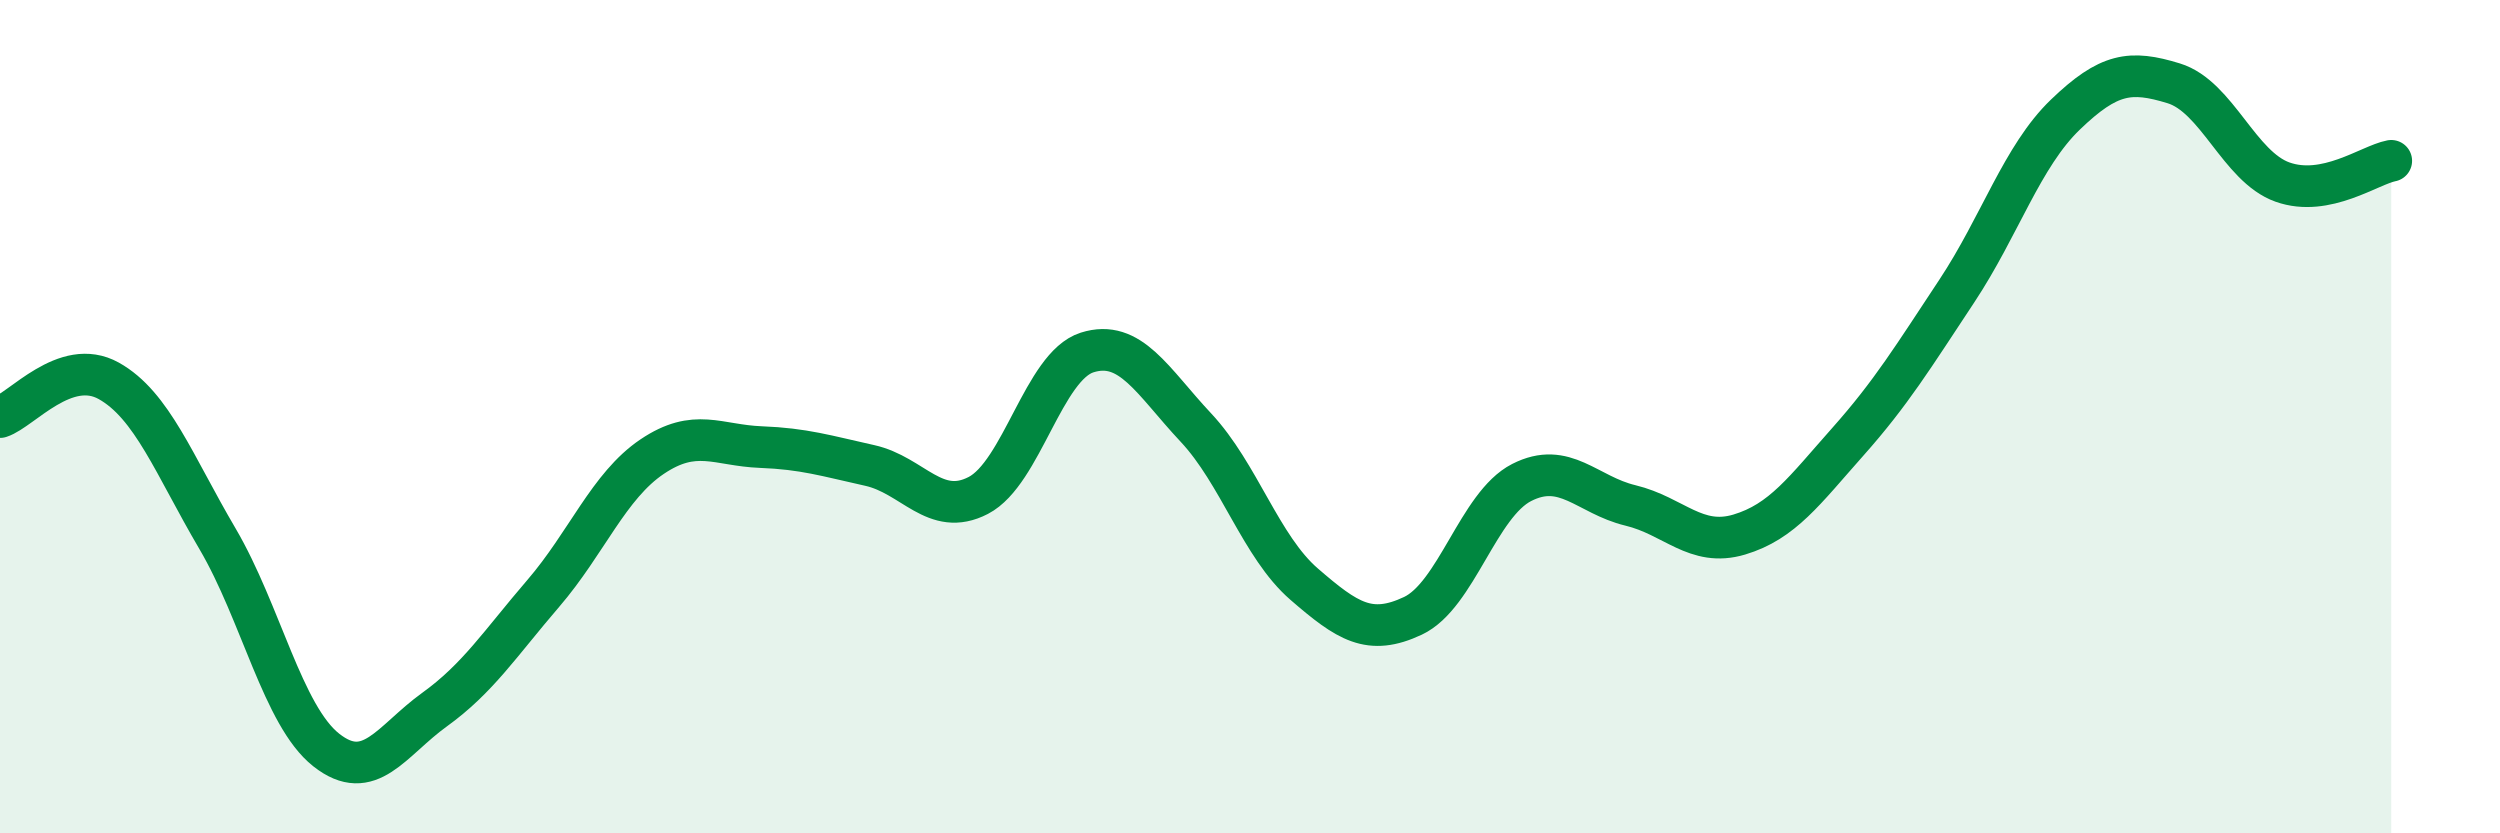
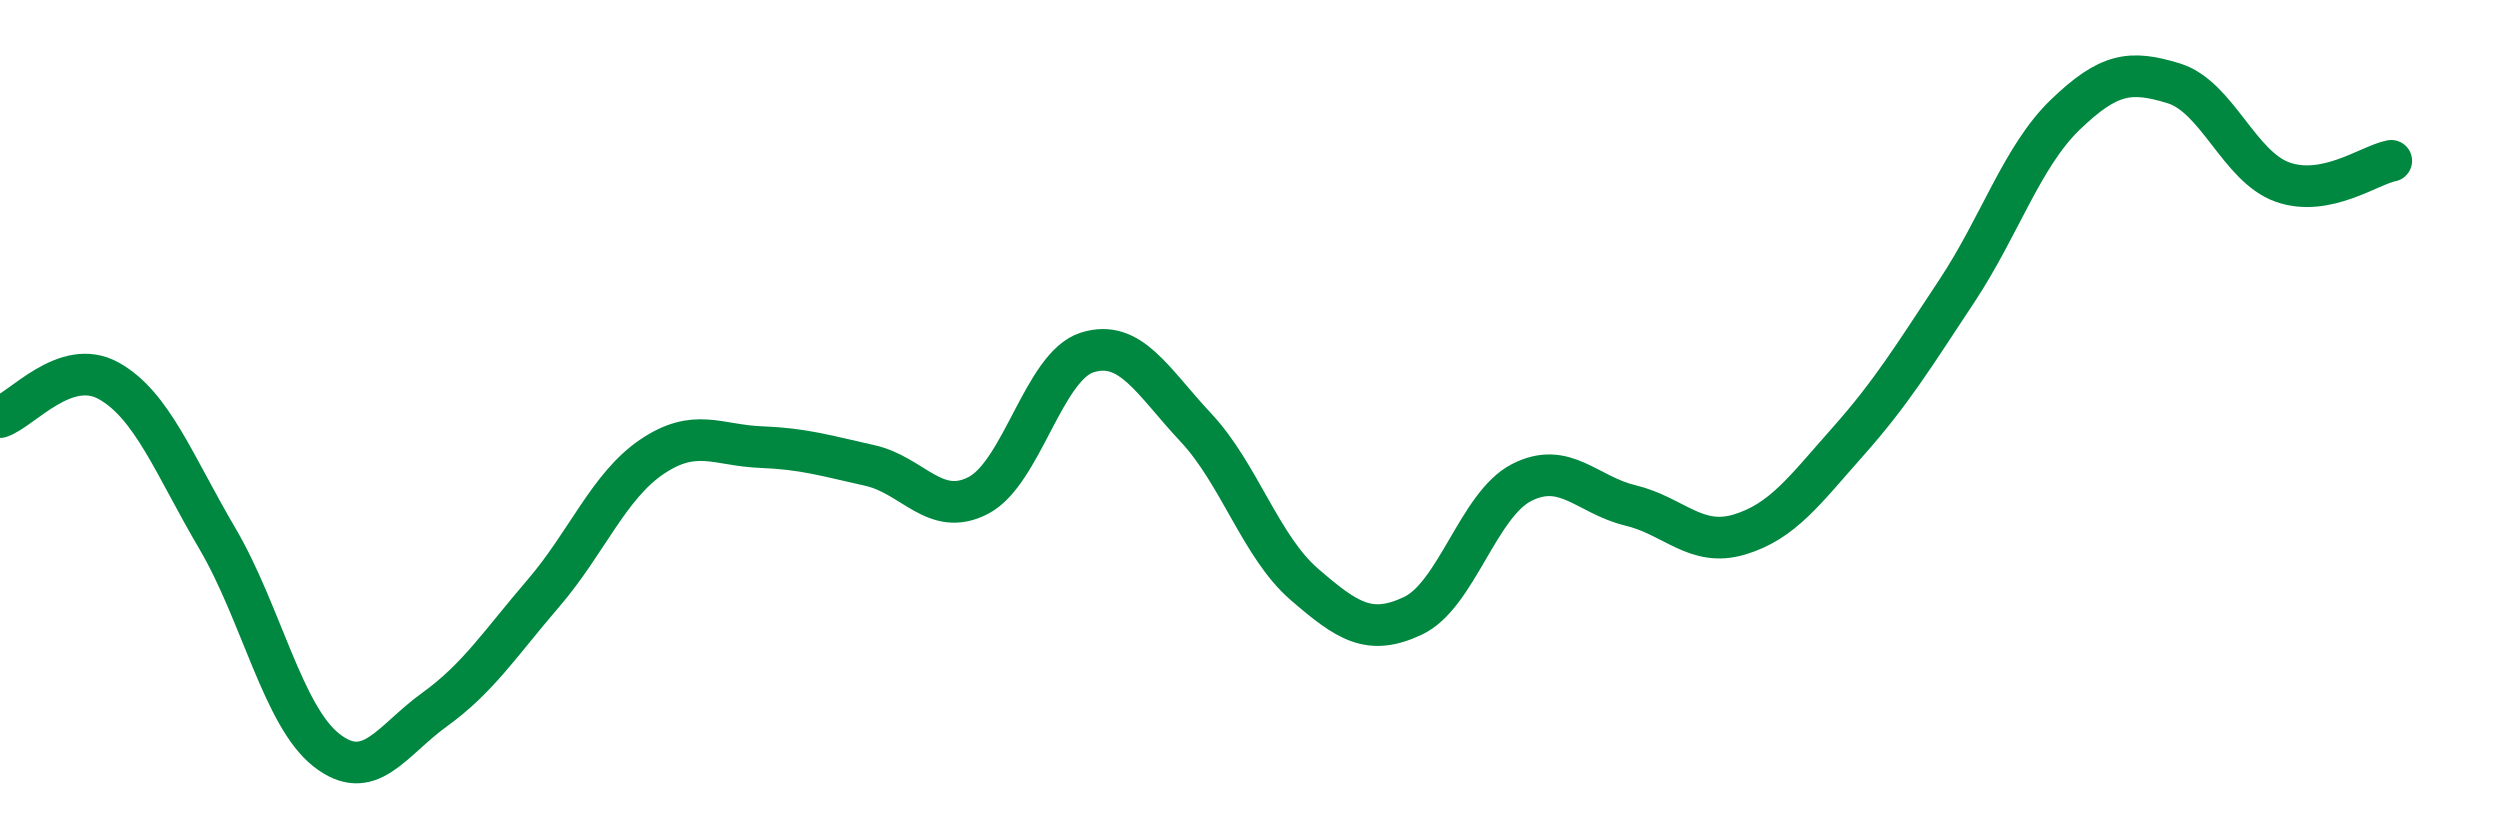
<svg xmlns="http://www.w3.org/2000/svg" width="60" height="20" viewBox="0 0 60 20">
-   <path d="M 0,10.01 C 0.52,9.84 1.57,8.56 2.61,9.14 C 3.65,9.72 4.18,11.16 5.22,12.93 C 6.26,14.7 6.79,17.18 7.83,18 C 8.87,18.82 9.39,17.78 10.43,17.03 C 11.47,16.28 12,15.45 13.04,14.24 C 14.08,13.03 14.61,11.66 15.65,10.96 C 16.69,10.26 17.22,10.69 18.26,10.73 C 19.3,10.77 19.83,10.94 20.87,11.17 C 21.91,11.4 22.44,12.43 23.48,11.89 C 24.52,11.35 25.05,8.79 26.09,8.46 C 27.13,8.13 27.66,9.15 28.7,10.26 C 29.74,11.37 30.26,13.12 31.3,14.02 C 32.34,14.92 32.87,15.27 33.91,14.78 C 34.95,14.29 35.48,12.11 36.52,11.58 C 37.56,11.05 38.09,11.88 39.13,12.13 C 40.17,12.38 40.7,13.14 41.74,12.83 C 42.78,12.52 43.31,11.77 44.35,10.6 C 45.39,9.43 45.92,8.56 46.96,6.99 C 48,5.42 48.53,3.75 49.57,2.75 C 50.61,1.75 51.13,1.68 52.17,2 C 53.21,2.32 53.74,4 54.78,4.37 C 55.82,4.74 56.87,3.96 57.39,3.86L57.39 20L0 20Z" fill="#008740" opacity="0.1" stroke-linecap="round" stroke-linejoin="round" />
  <path d="M 0,10.01 C 0.52,9.84 1.57,8.56 2.61,9.14 C 3.65,9.72 4.18,11.16 5.22,12.93 C 6.26,14.7 6.79,17.18 7.83,18 C 8.87,18.82 9.39,17.78 10.43,17.03 C 11.47,16.28 12,15.45 13.04,14.24 C 14.08,13.03 14.61,11.66 15.65,10.96 C 16.69,10.26 17.22,10.69 18.26,10.73 C 19.3,10.77 19.83,10.94 20.87,11.17 C 21.91,11.4 22.44,12.43 23.48,11.89 C 24.52,11.35 25.05,8.79 26.09,8.46 C 27.13,8.13 27.66,9.15 28.7,10.26 C 29.74,11.37 30.26,13.12 31.3,14.02 C 32.34,14.92 32.87,15.27 33.91,14.78 C 34.95,14.29 35.48,12.11 36.52,11.58 C 37.56,11.05 38.09,11.88 39.13,12.13 C 40.17,12.38 40.7,13.14 41.74,12.83 C 42.78,12.52 43.31,11.77 44.35,10.6 C 45.39,9.43 45.92,8.56 46.96,6.99 C 48,5.42 48.53,3.75 49.57,2.75 C 50.61,1.75 51.13,1.68 52.17,2 C 53.21,2.32 53.74,4 54.78,4.37 C 55.82,4.74 56.87,3.96 57.39,3.86" stroke="#008740" stroke-width="1" fill="none" stroke-linecap="round" stroke-linejoin="round" />
</svg>